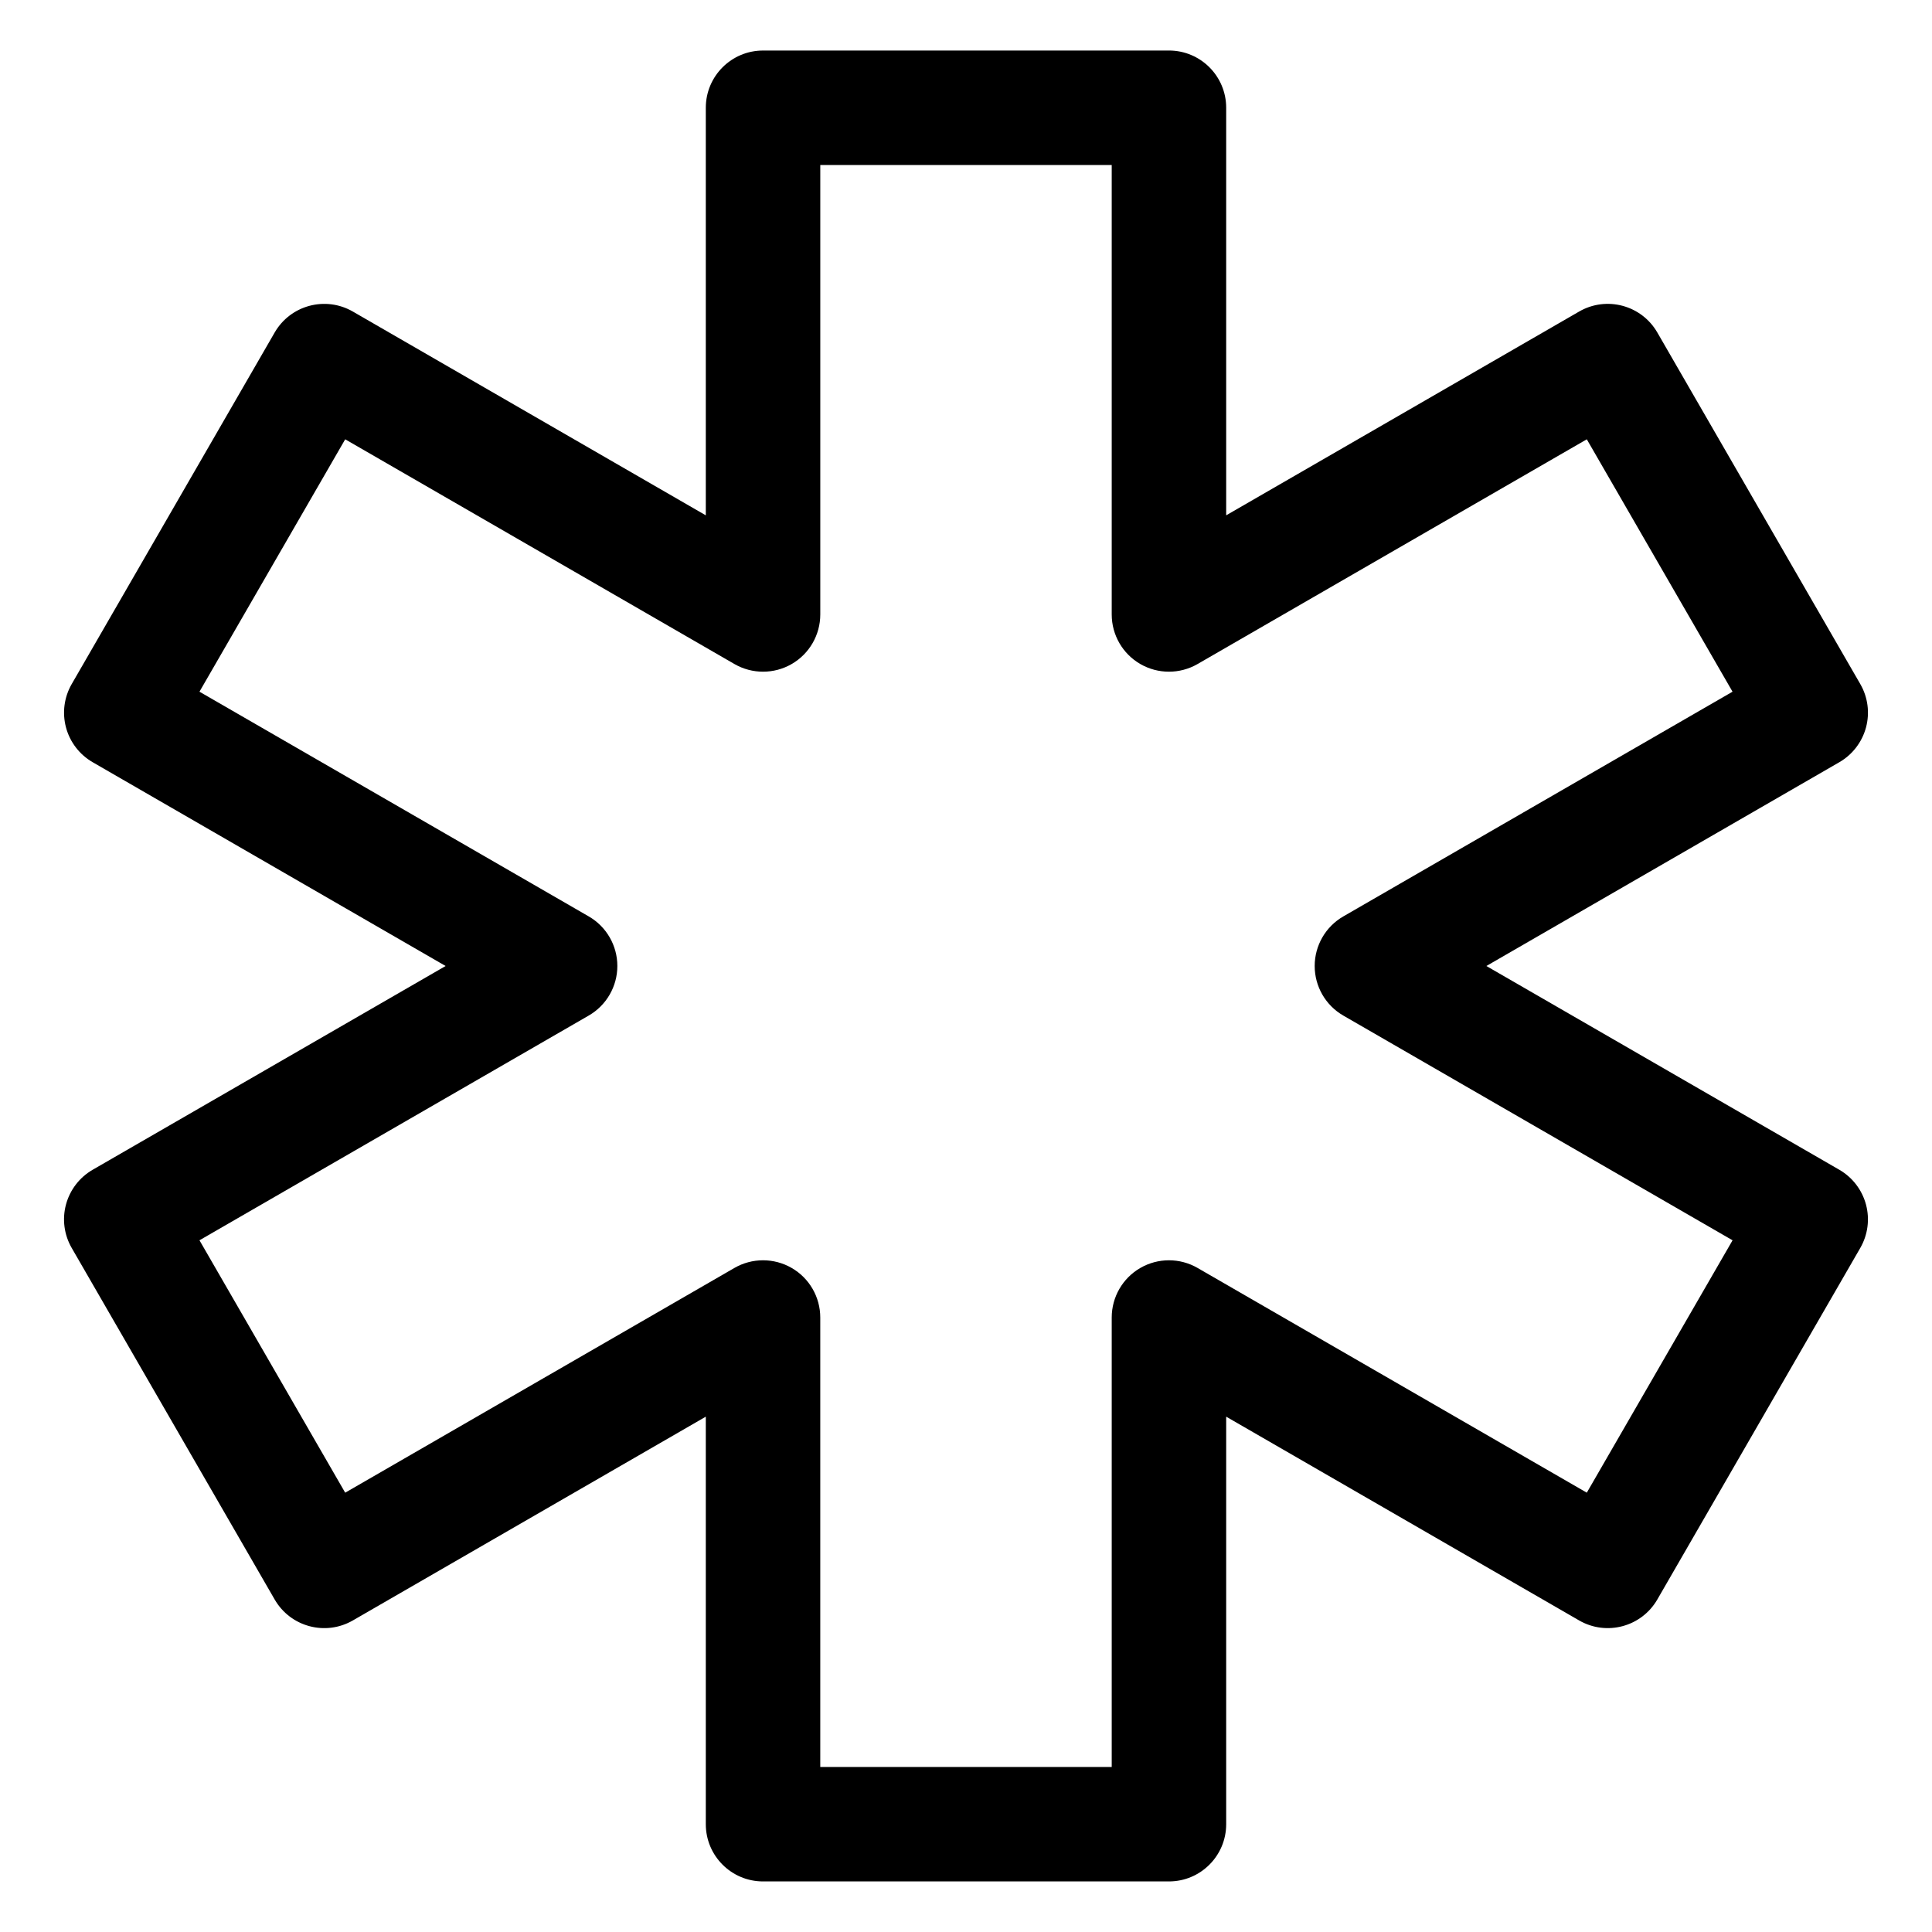
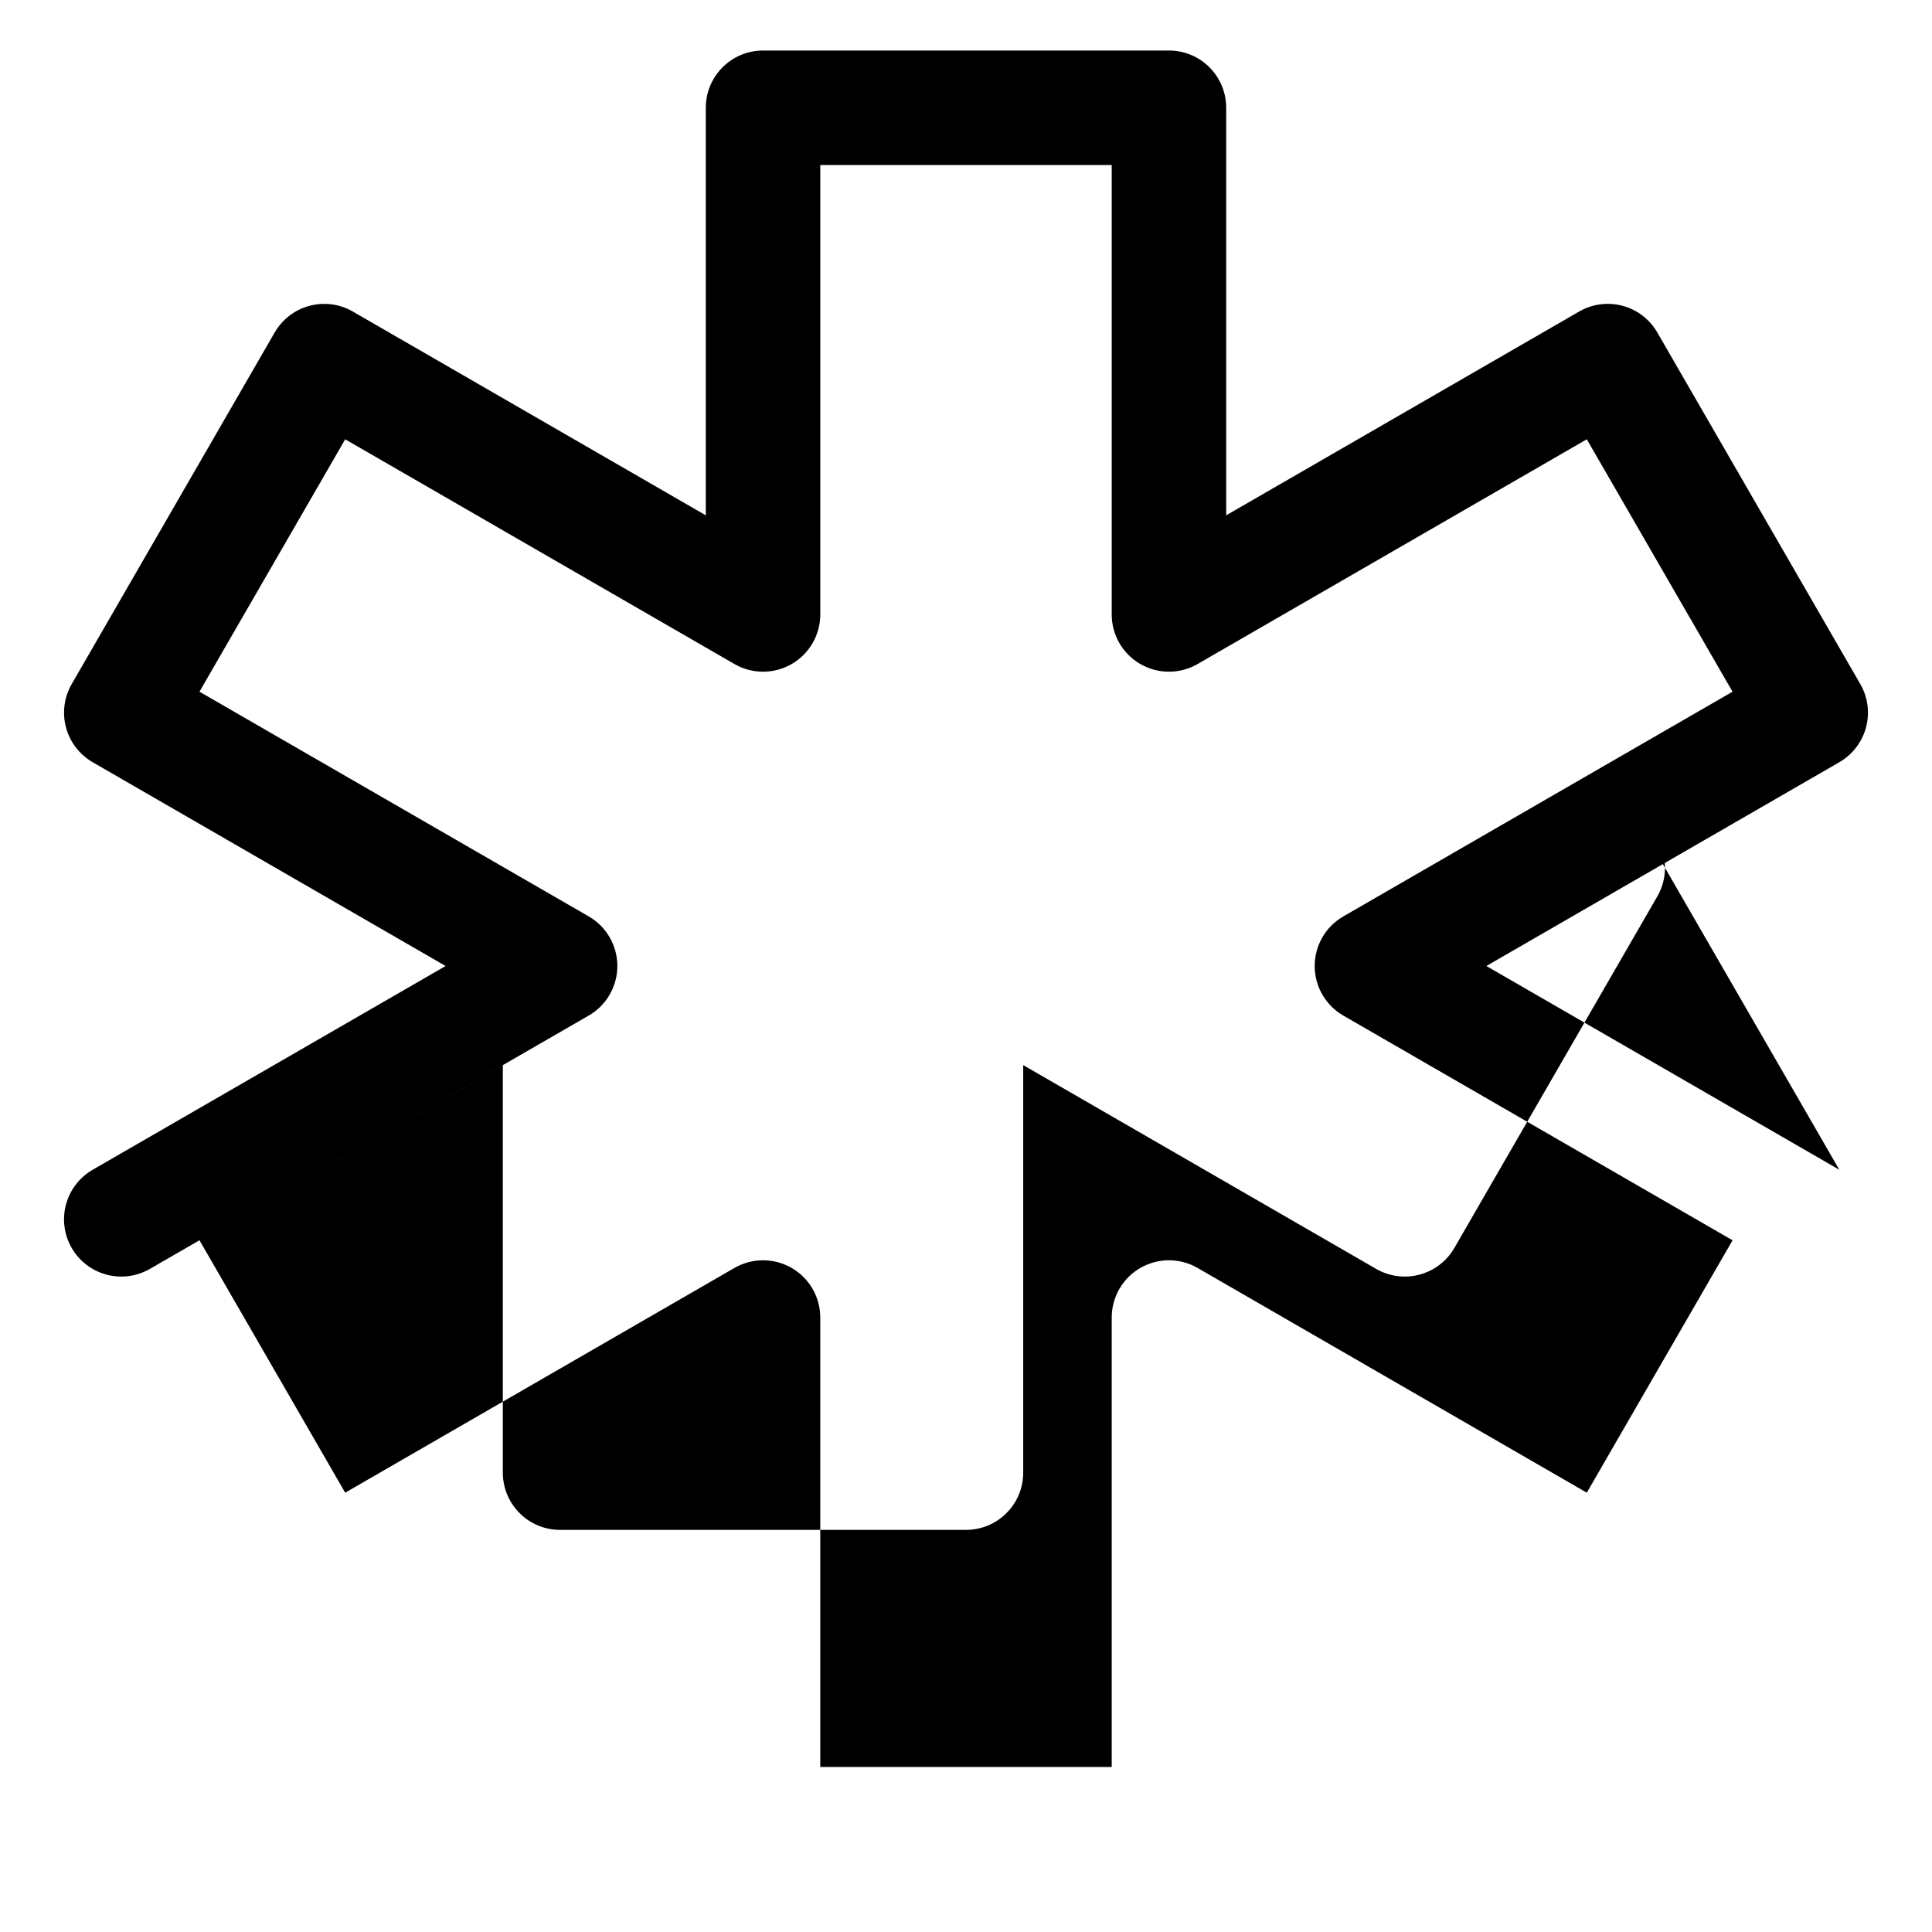
<svg xmlns="http://www.w3.org/2000/svg" fill="#000000" width="800px" height="800px" version="1.1" viewBox="144 144 512 512">
-   <path d="m631.44 454-93.535-54 93.535-54.004c3.484-2.012 6.023-5.328 7.07-9.211 1.039-3.883 0.5-8.023-1.516-11.508l-53.789-93.164c-4.188-7.254-13.465-9.742-20.719-5.551l-93.535 54.004v-108.01c0-8.375-6.789-15.168-15.168-15.168l-107.57 0.004c-8.375 0-15.168 6.789-15.168 15.168v108.01l-93.535-54.004c-7.258-4.188-16.531-1.699-20.719 5.551l-53.785 93.16c-2.012 3.484-2.555 7.625-1.516 11.508 1.039 3.883 3.586 7.199 7.07 9.211l93.531 54.004-93.535 54c-3.484 2.012-6.023 5.328-7.07 9.211-1.043 3.883-0.5 8.023 1.516 11.508l53.789 93.164c4.188 7.254 13.465 9.742 20.719 5.551l93.535-54.004v108c0 8.375 6.789 15.168 15.168 15.168h107.57c8.375 0 15.168-6.789 15.168-15.168v-108l93.535 54.004c7.258 4.188 16.531 1.699 20.719-5.551l53.785-93.156c2.012-3.484 2.555-7.625 1.516-11.508-1.043-3.891-3.582-7.203-7.066-9.219zm-66.922 85.574-103.15-59.555c-4.691-2.707-10.477-2.707-15.168 0-4.691 2.707-7.582 7.715-7.582 13.137v119.11h-77.238v-119.11c0-5.422-2.891-10.43-7.582-13.137s-10.477-2.707-15.168 0l-103.15 59.559-38.617-66.891 103.16-59.555c4.691-2.707 7.582-7.715 7.582-13.137s-2.891-10.43-7.582-13.137l-103.16-59.551 38.621-66.887 103.15 59.555c4.691 2.707 10.477 2.707 15.168 0 4.691-2.707 7.582-7.715 7.582-13.137v-119.11h77.234v119.11c0 5.422 2.891 10.43 7.582 13.137 4.691 2.707 10.477 2.707 15.168 0l103.15-59.555 38.621 66.887-103.15 59.555c-4.691 2.707-7.582 7.715-7.582 13.137s2.891 10.43 7.582 13.137l103.16 59.555z" />
+   <path d="m631.44 454-93.535-54 93.535-54.004c3.484-2.012 6.023-5.328 7.07-9.211 1.039-3.883 0.5-8.023-1.516-11.508l-53.789-93.164c-4.188-7.254-13.465-9.742-20.719-5.551l-93.535 54.004v-108.01c0-8.375-6.789-15.168-15.168-15.168l-107.57 0.004c-8.375 0-15.168 6.789-15.168 15.168v108.01l-93.535-54.004c-7.258-4.188-16.531-1.699-20.719 5.551l-53.785 93.16c-2.012 3.484-2.555 7.625-1.516 11.508 1.039 3.883 3.586 7.199 7.07 9.211l93.531 54.004-93.535 54c-3.484 2.012-6.023 5.328-7.07 9.211-1.043 3.883-0.5 8.023 1.516 11.508c4.188 7.254 13.465 9.742 20.719 5.551l93.535-54.004v108c0 8.375 6.789 15.168 15.168 15.168h107.57c8.375 0 15.168-6.789 15.168-15.168v-108l93.535 54.004c7.258 4.188 16.531 1.699 20.719-5.551l53.785-93.156c2.012-3.484 2.555-7.625 1.516-11.508-1.043-3.891-3.582-7.203-7.066-9.219zm-66.922 85.574-103.15-59.555c-4.691-2.707-10.477-2.707-15.168 0-4.691 2.707-7.582 7.715-7.582 13.137v119.11h-77.238v-119.11c0-5.422-2.891-10.43-7.582-13.137s-10.477-2.707-15.168 0l-103.15 59.559-38.617-66.891 103.16-59.555c4.691-2.707 7.582-7.715 7.582-13.137s-2.891-10.43-7.582-13.137l-103.16-59.551 38.621-66.887 103.15 59.555c4.691 2.707 10.477 2.707 15.168 0 4.691-2.707 7.582-7.715 7.582-13.137v-119.11h77.234v119.11c0 5.422 2.891 10.43 7.582 13.137 4.691 2.707 10.477 2.707 15.168 0l103.15-59.555 38.621 66.887-103.15 59.555c-4.691 2.707-7.582 7.715-7.582 13.137s2.891 10.43 7.582 13.137l103.16 59.555z" />
</svg>